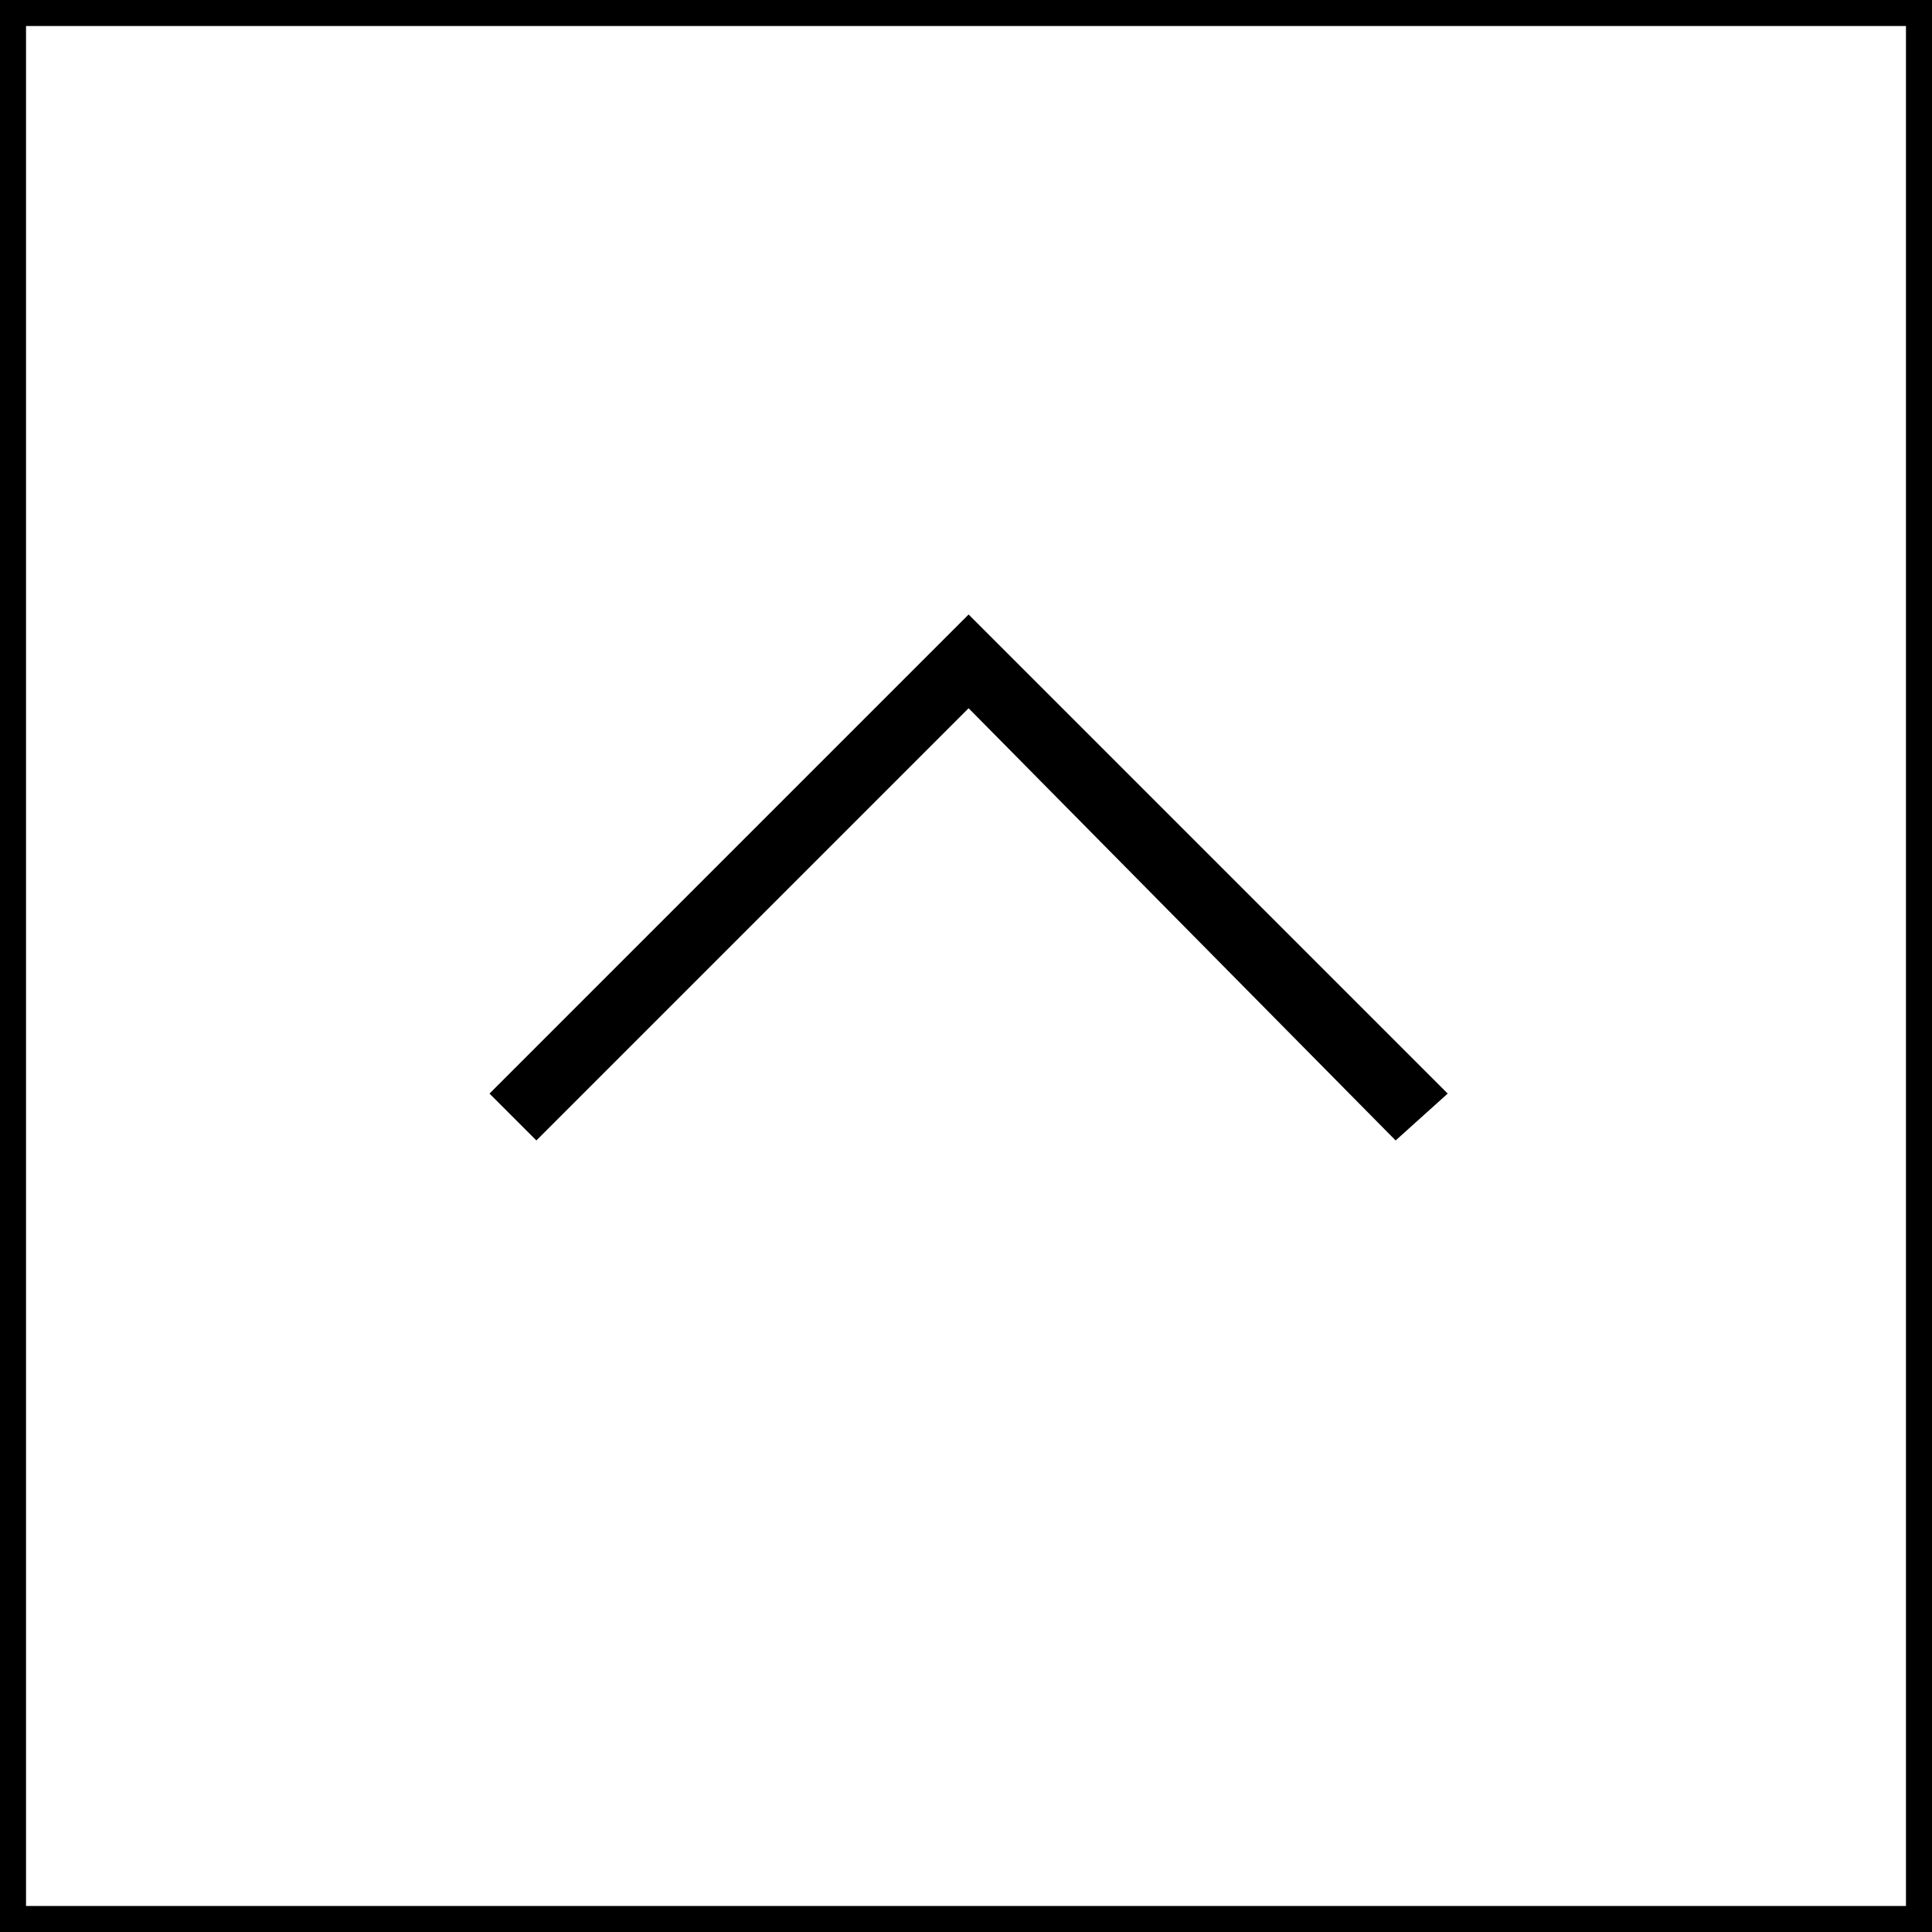
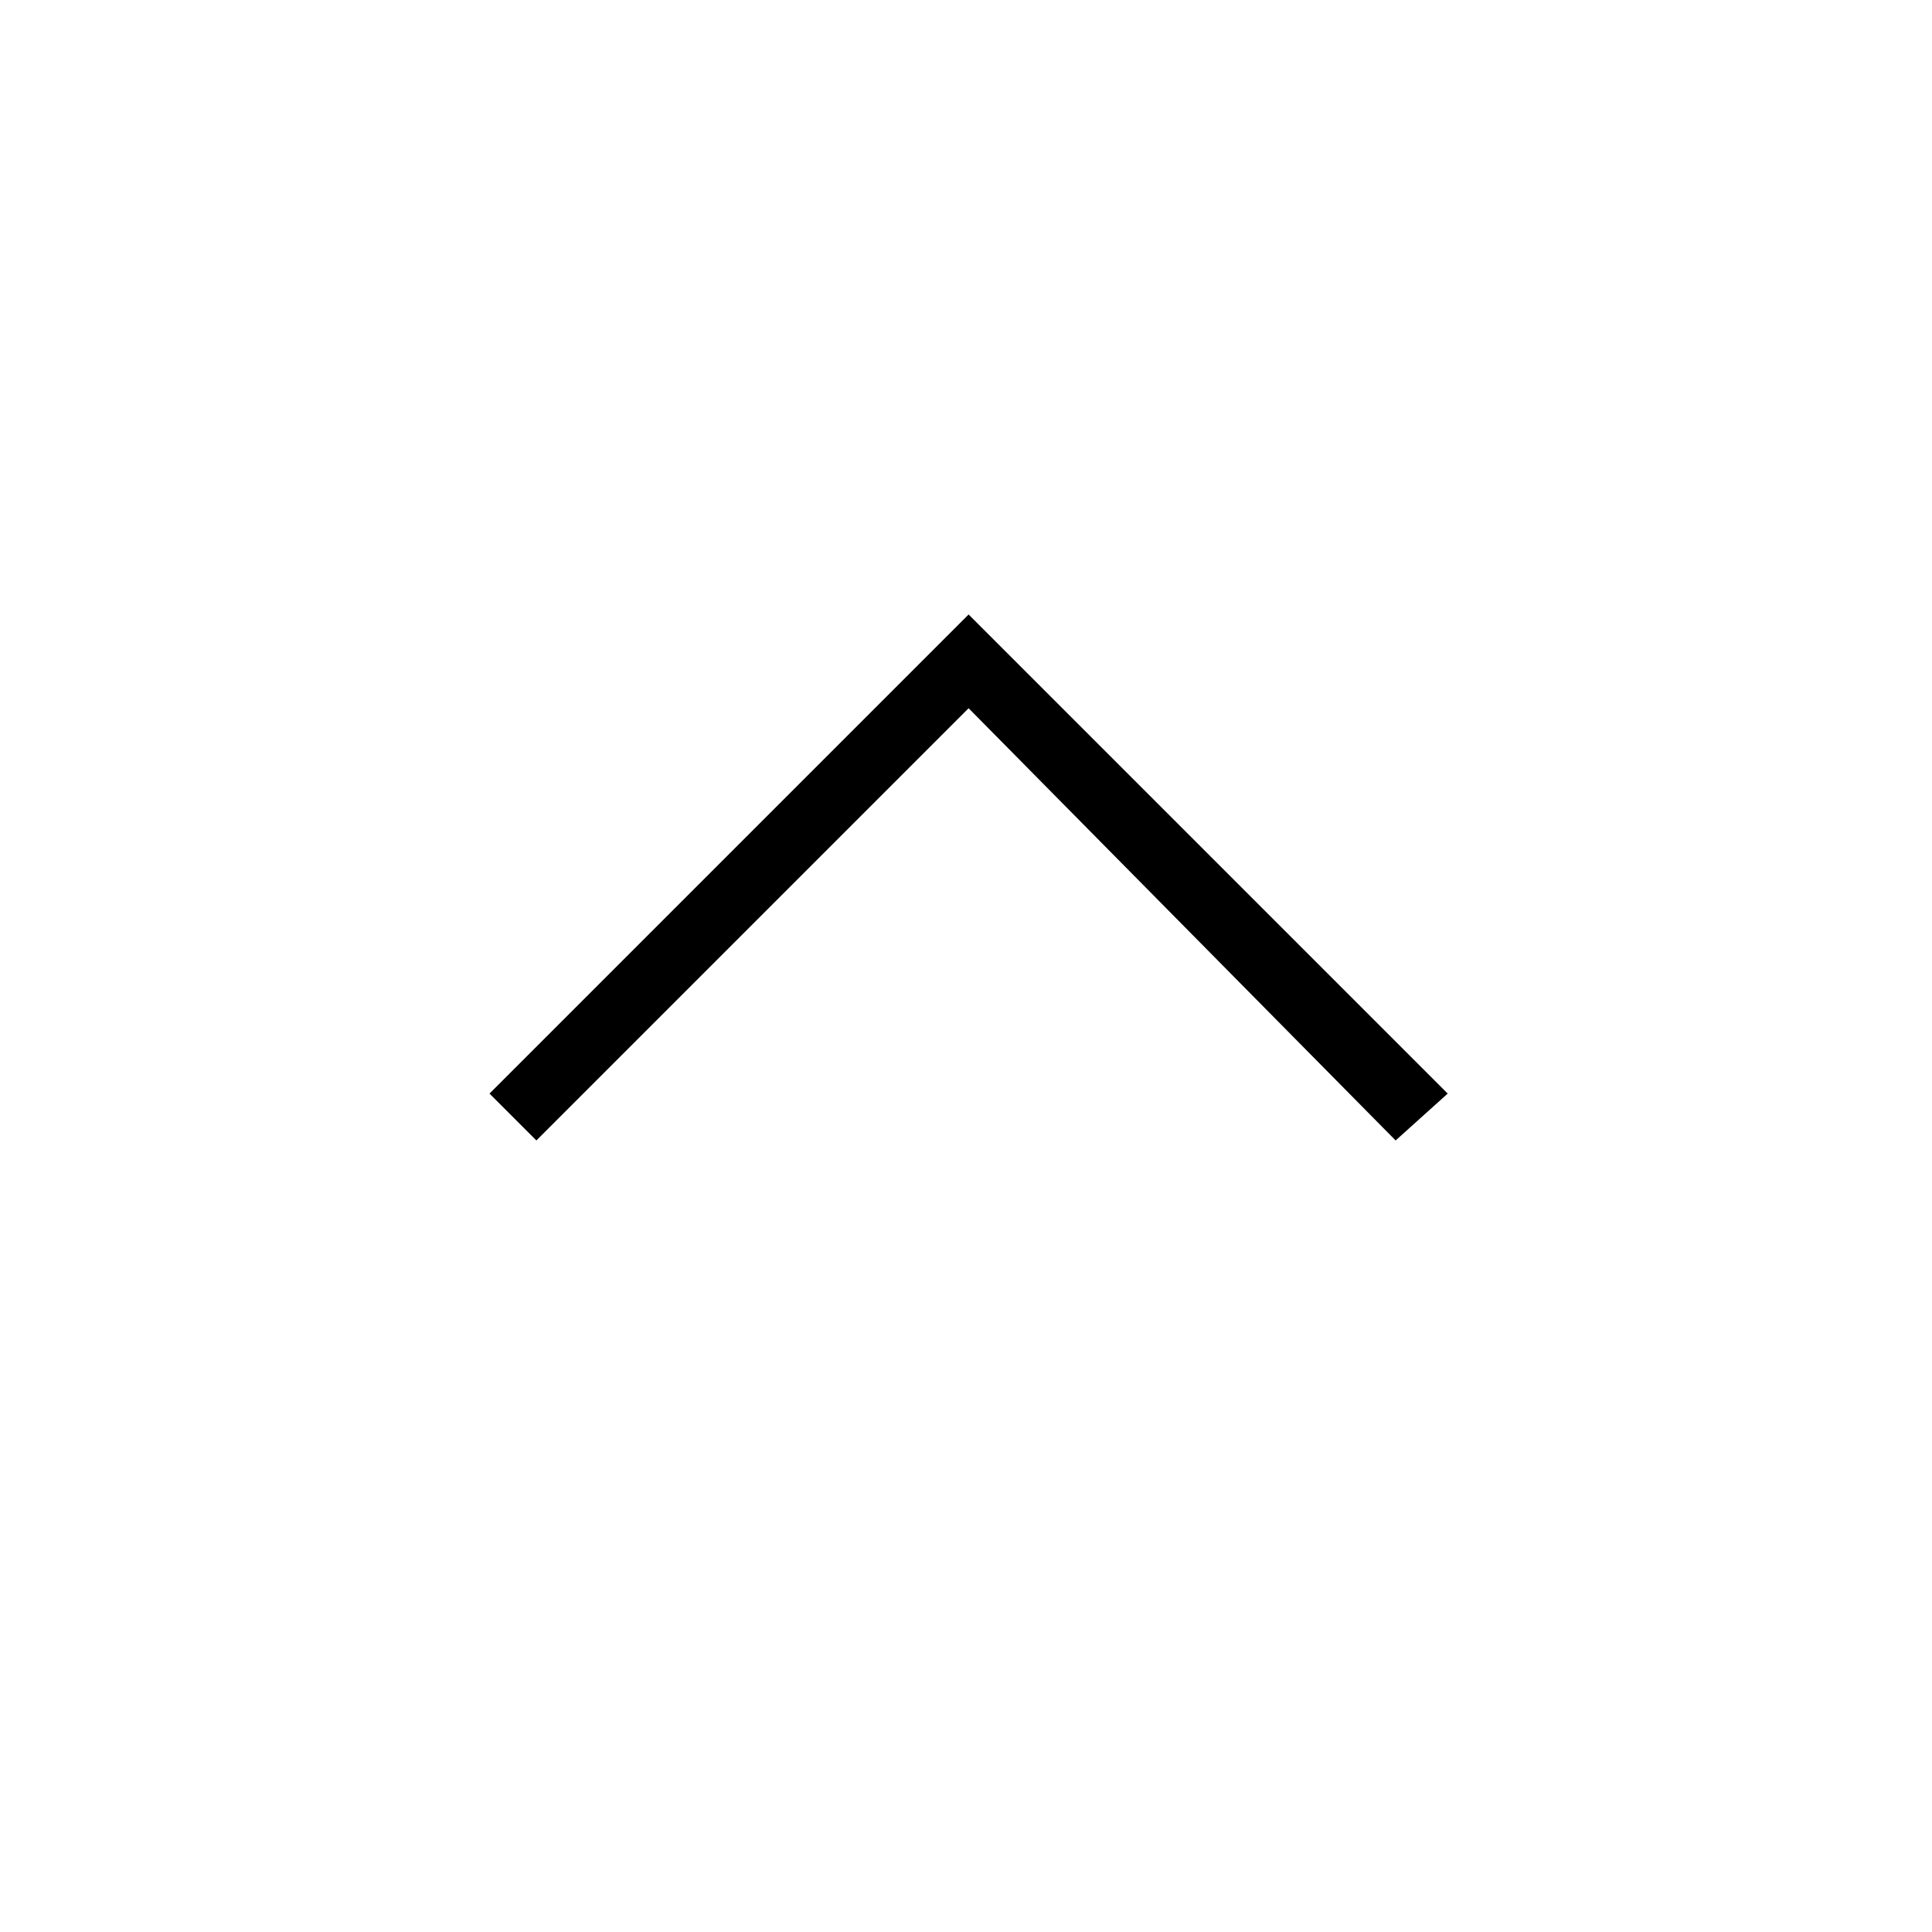
<svg xmlns="http://www.w3.org/2000/svg" version="1.1" id="_レイヤー_2" x="0px" y="0px" viewBox="0 0 37.1 37.1" style="enable-background:new 0 0 37.1 37.1;" xml:space="preserve">
  <style type="text/css">
	.st0{fill:#FFFFFF;}
</style>
  <g>
-     <rect x="0" y="0" class="st0" width="37.1" height="37.1" />
-     <path d="M36.6,0.5v36.1H0.5V0.5H36.6 M37.1,0H0v37.1h37.1V0L37.1,0z" />
-   </g>
+     </g>
  <polygon points="26.8,21.9 18.6,13.6 10.3,21.9 9.4,21 18.6,11.8 27.8,21 " />
</svg>